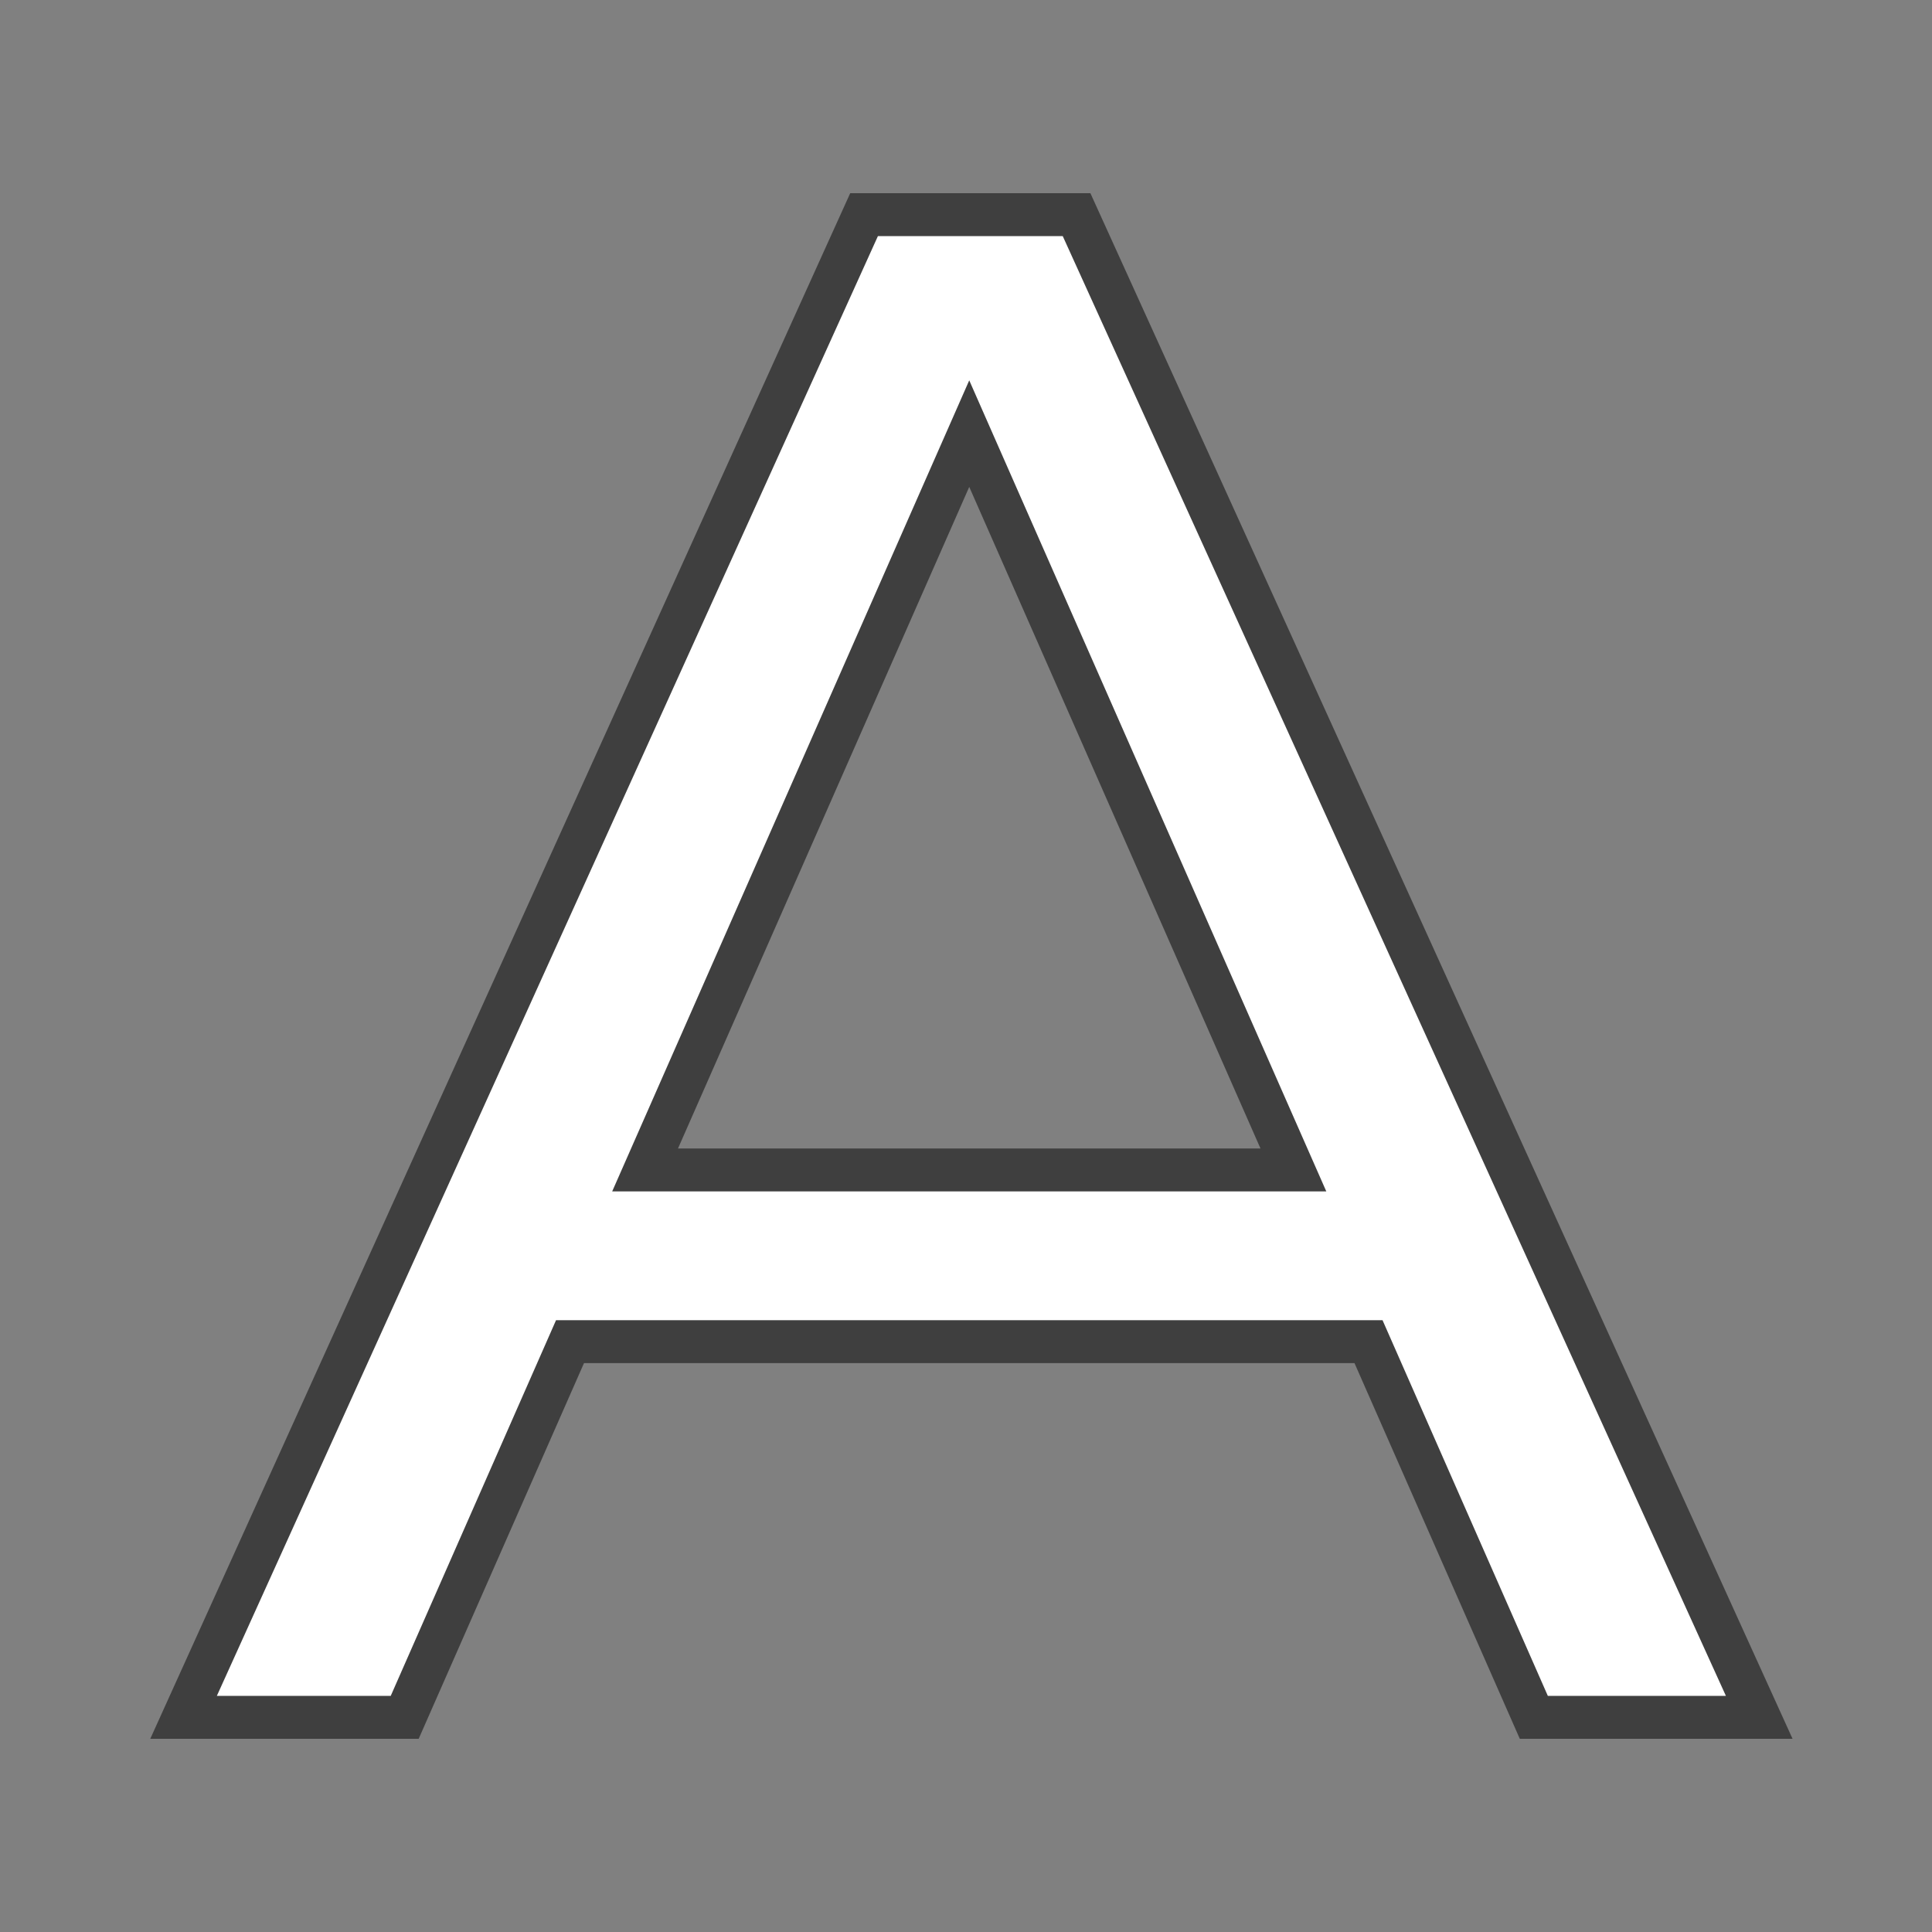
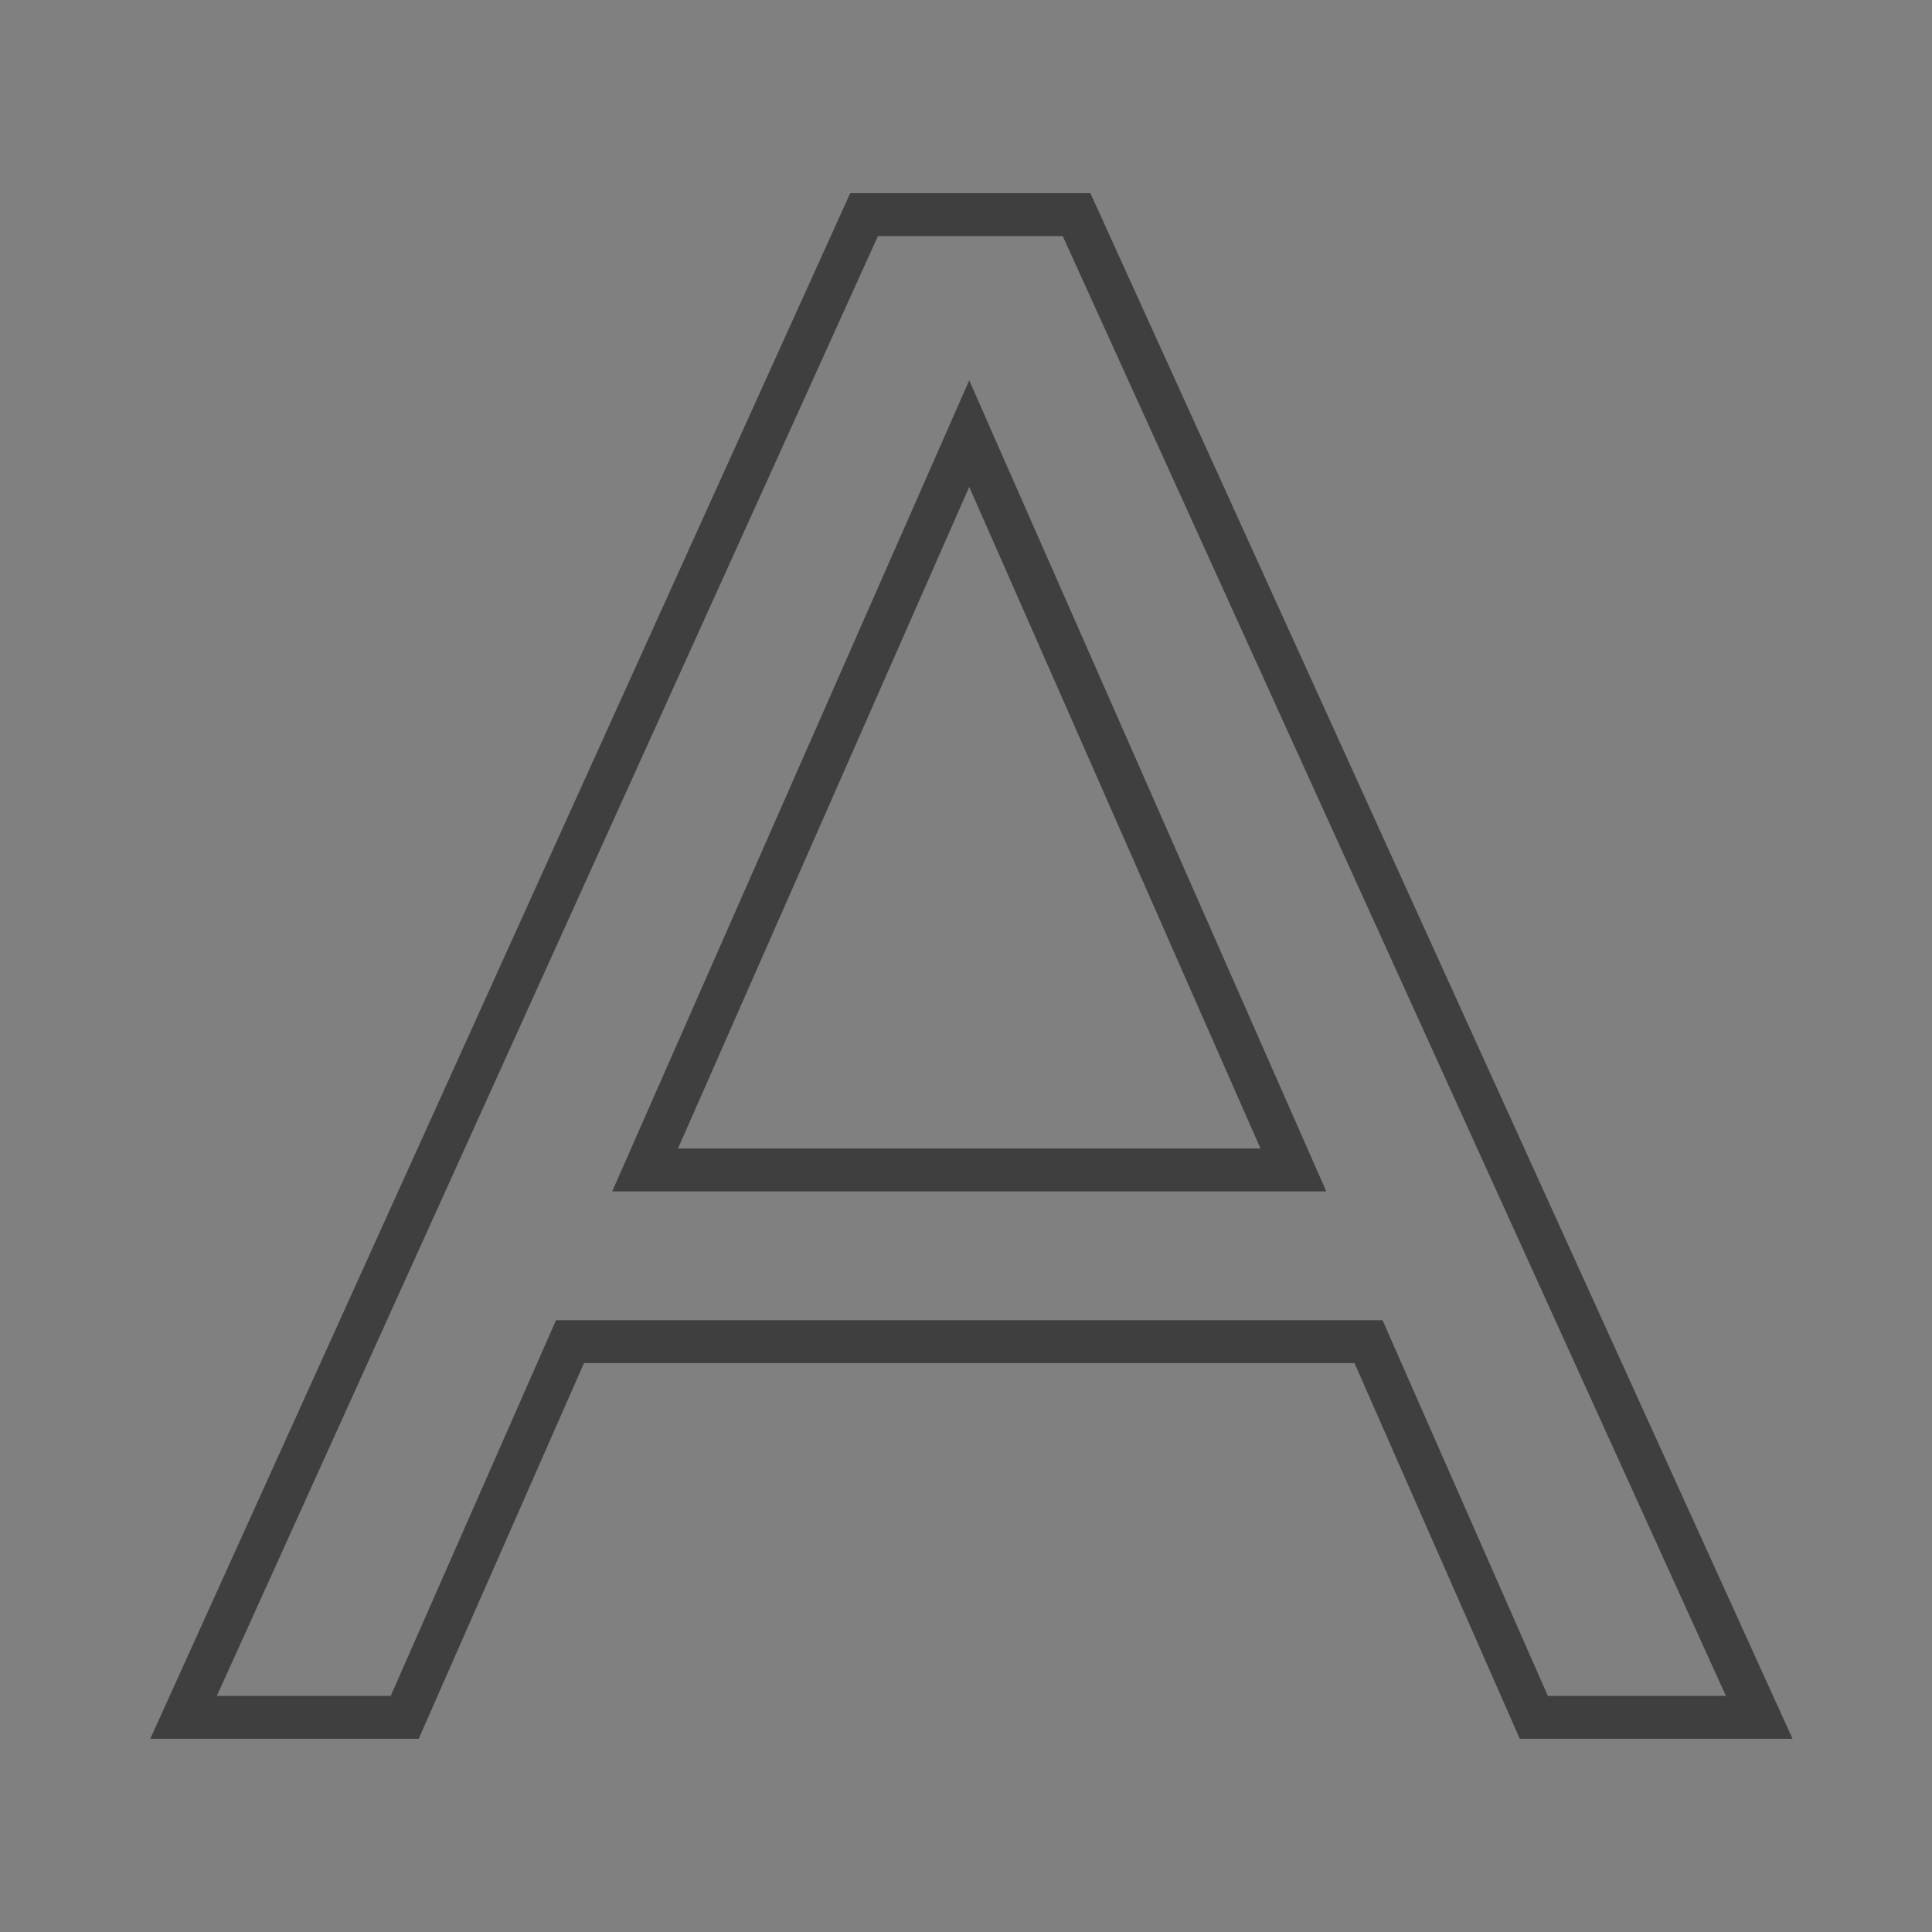
<svg xmlns="http://www.w3.org/2000/svg" width="90" height="90">
  <rect width="100%" height="100%" fill="#808080" stroke="none" />
  <g data-name="グループ 1890">
    <path data-name="長方形 811" fill="none" d="M0 0h90v90H0z" />
-     <path data-name="パス 3833" d="M70.9 80h10.5L49.6 10h-9.9L8 80h10.3L26 62.5h37.2ZM29.5 54.5l15.1-34.3 15.1 34.3Z" fill="#fff" />
    <path data-name="A - アウトライン" d="M83.504 81H70.798l-7.7-17.5H27.204l-7.7 17.5H7L39.606 9h11.189Zm-11.4-2h8.295L49.507 11h-8.611L10.102 79h8.1l7.7-17.5h38.502Zm-10.32-23.5H28.518l16.633-37.782Zm-30.2-2h27.134L45.151 22.682Z" fill="#3f3f3f" />
  </g>
</svg>